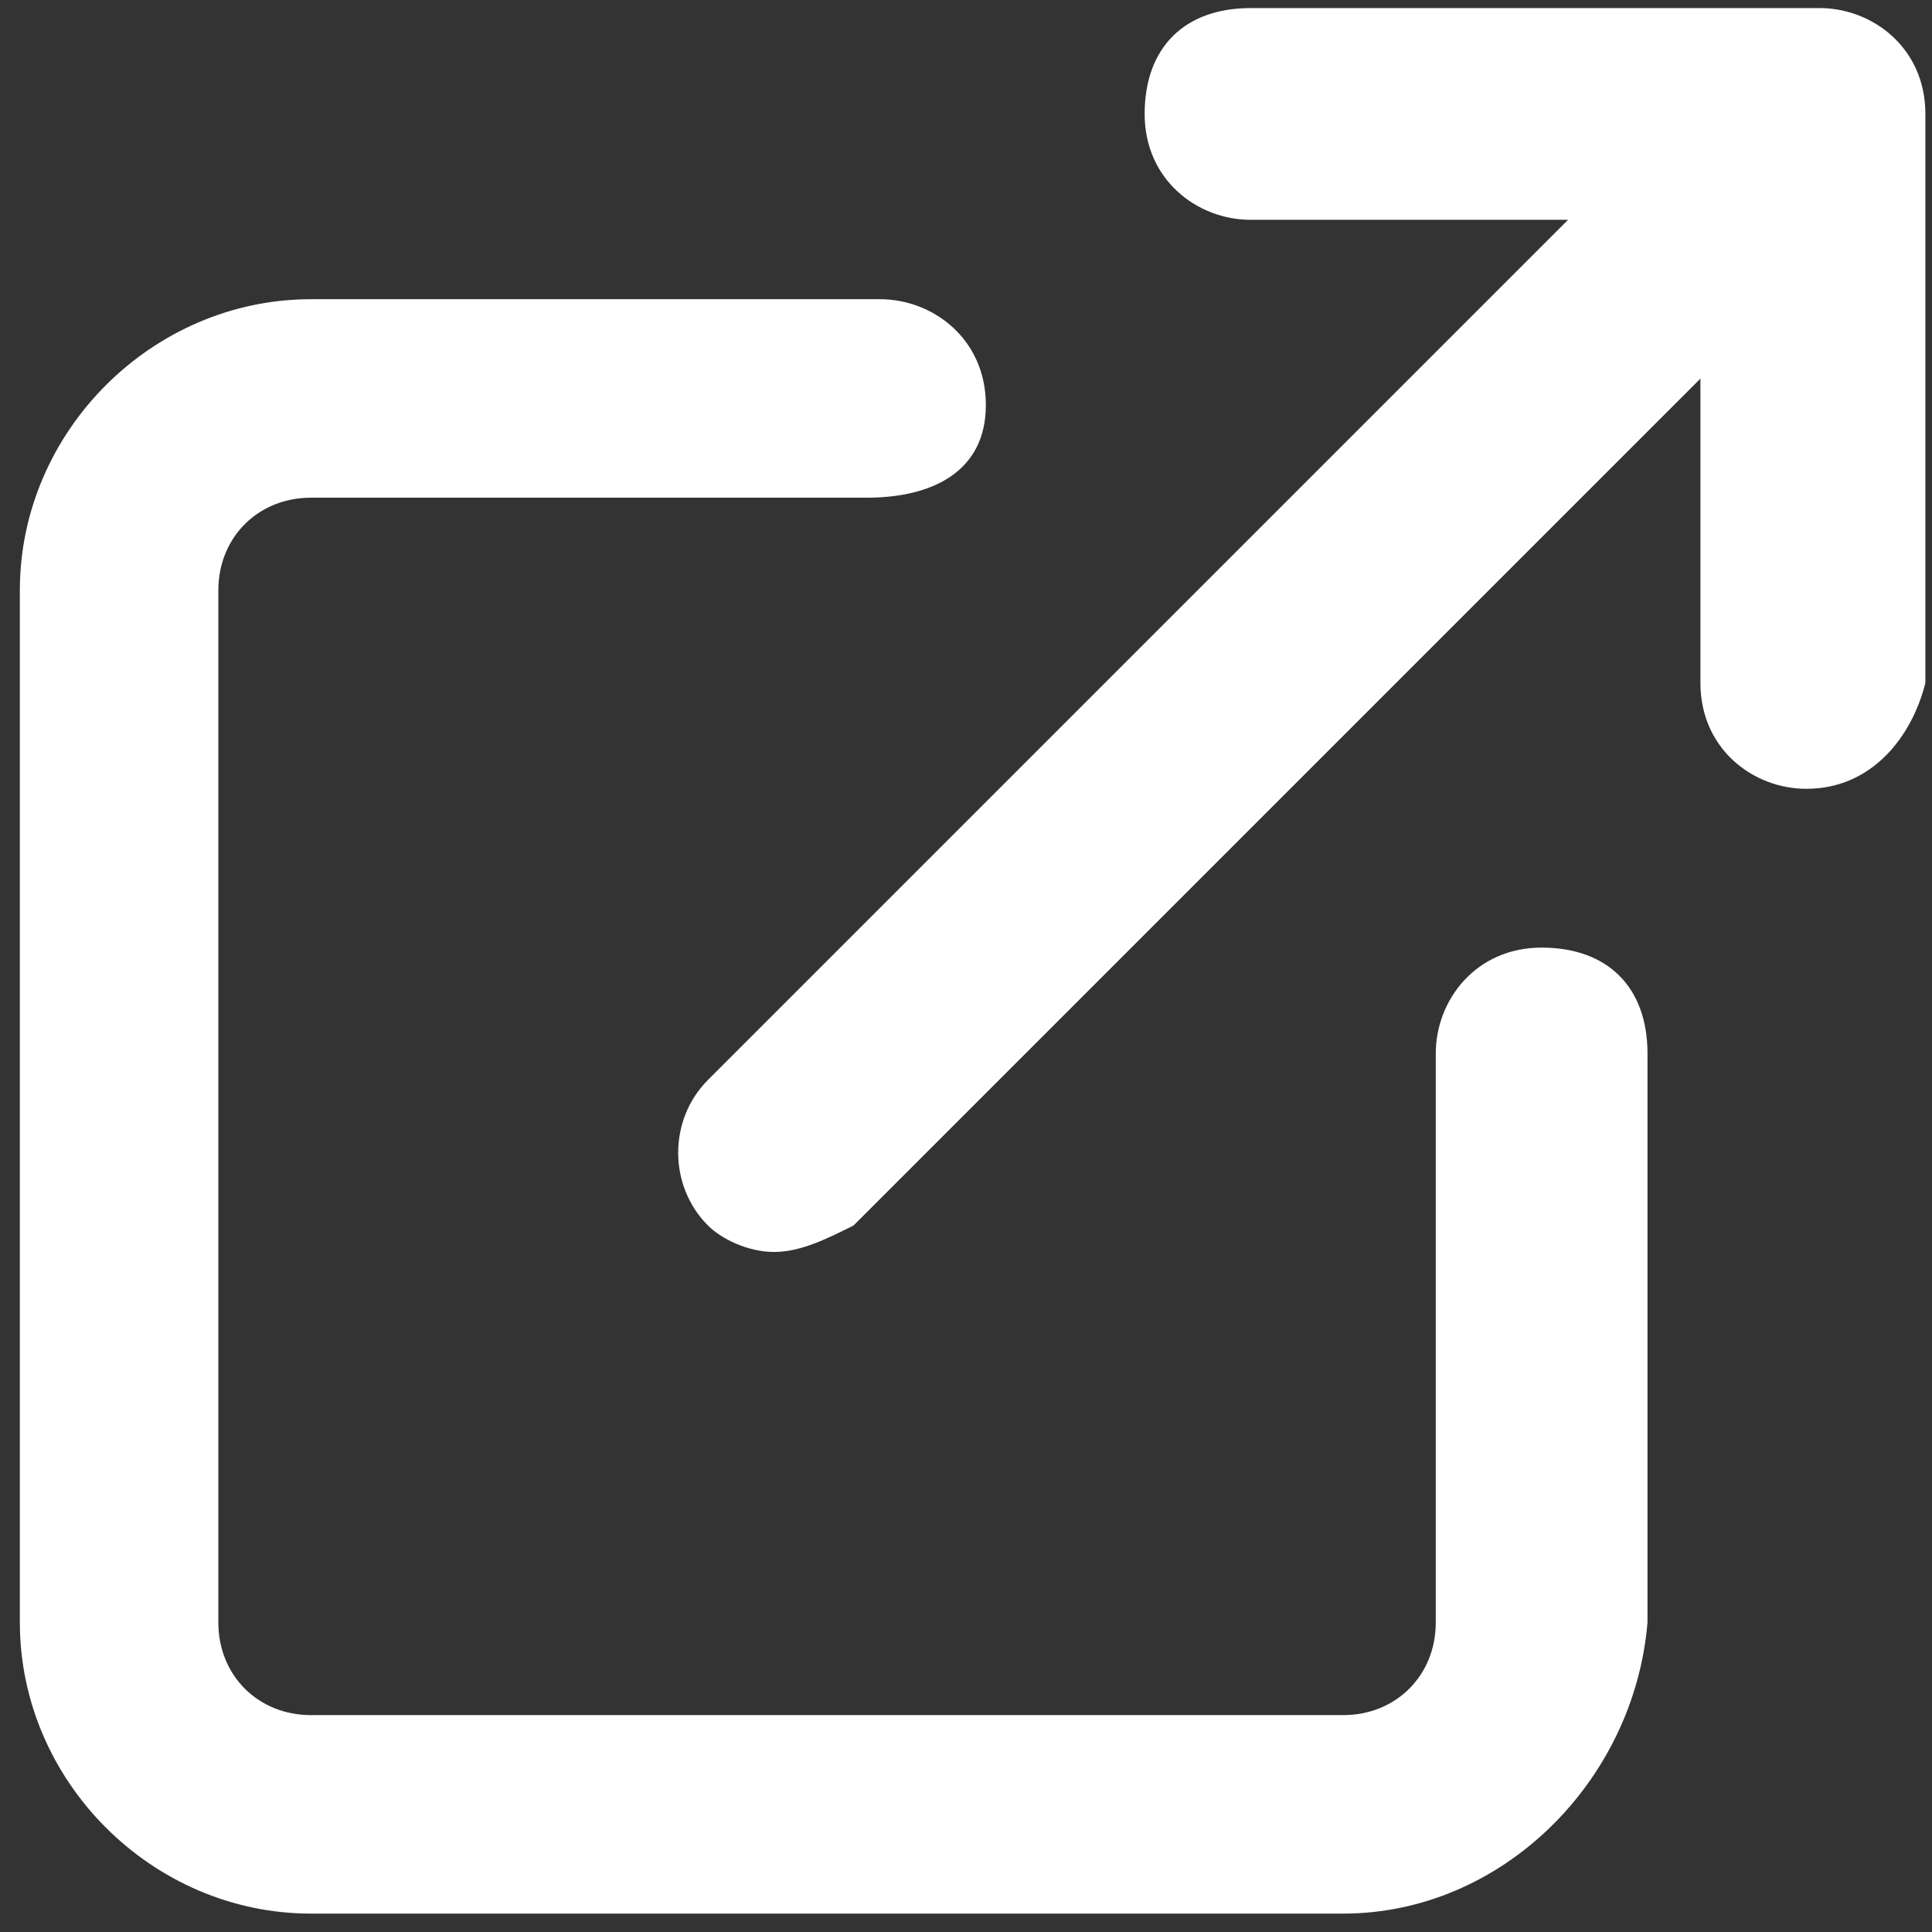
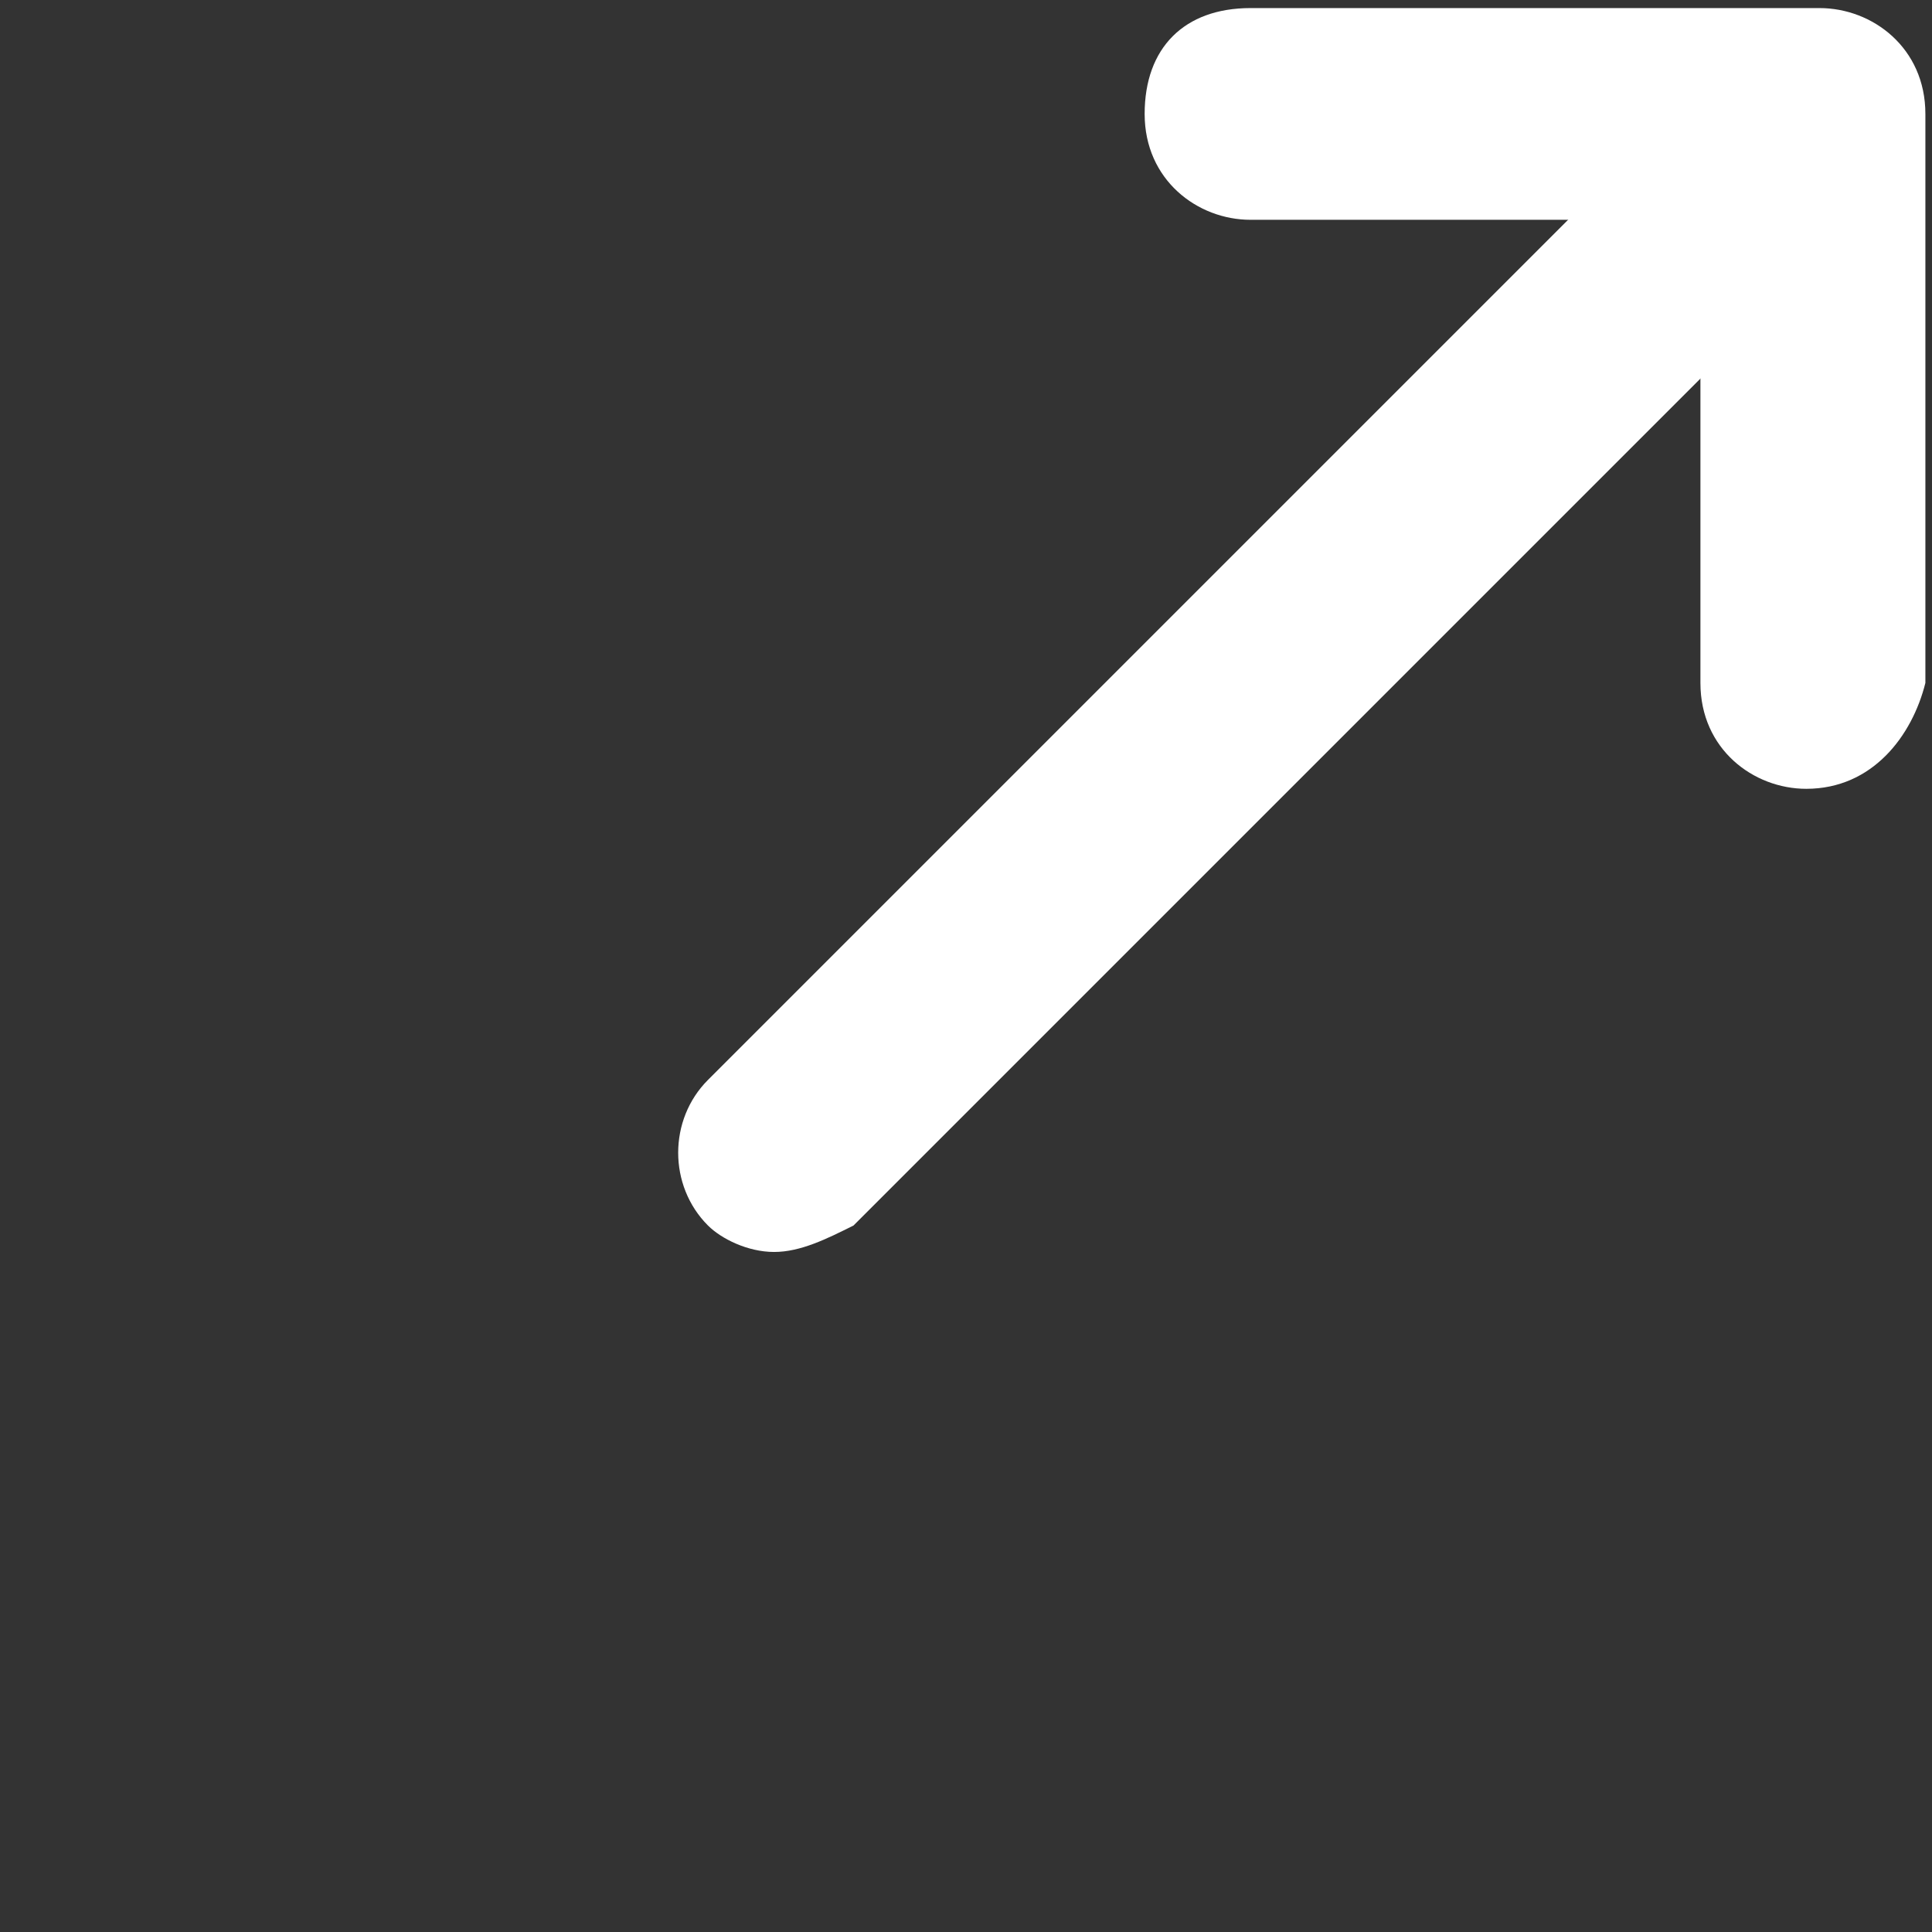
<svg xmlns="http://www.w3.org/2000/svg" version="1.1" id="Layer_1" x="0px" y="0px" viewBox="0 0 14.6 14.6" style="enable-background:new 0 0 14.6 14.6;" xml:space="preserve">
  <rect x="0" y="0" width="14.6" height="14.6" fill="#333333" stroke="none" />
  <style type="text/css">
	.st0{fill:#FFFFFF;}
</style>
  <g id="external-link" transform="translate(0.75 1.061)">
-     <path class="st0" d="M9.4,13.4H1.6c-1.2,0-2.2-1-2.2-2.2V3.4c0-1.2,1-2.2,2.2-2.2h4.3c0.4,0,0.8,0.3,0.8,0.8S6.3,2.7,5.8,2.7H1.6   C1.2,2.7,0.9,3,0.9,3.4v7.8c0,0.4,0.3,0.7,0.7,0.7h7.8c0.4,0,0.7-0.3,0.7-0.7V6.9c0-0.4,0.3-0.8,0.8-0.8s0.8,0.3,0.8,0.8v4.3   C11.6,12.4,10.6,13.4,9.4,13.4z" />
    <path class="st0" d="M12.9,4.9c-0.4,0-0.8-0.3-0.8-0.8V0.6H8.7c-0.4,0-0.8-0.3-0.8-0.8s0.3-0.8,0.8-0.8h4.3c0.4,0,0.8,0.3,0.8,0.8   v4.3C13.7,4.5,13.4,4.9,12.9,4.9z" />
    <path class="st0" d="M5.1,8.4c-0.2,0-0.4-0.1-0.5-0.2c-0.3-0.3-0.3-0.8,0-1.1l7.8-7.8c0.3-0.3,0.8-0.3,1.1,0s0.3,0.8,0,1.1L5.7,8.2   C5.5,8.3,5.3,8.4,5.1,8.4z" />
  </g>
</svg>